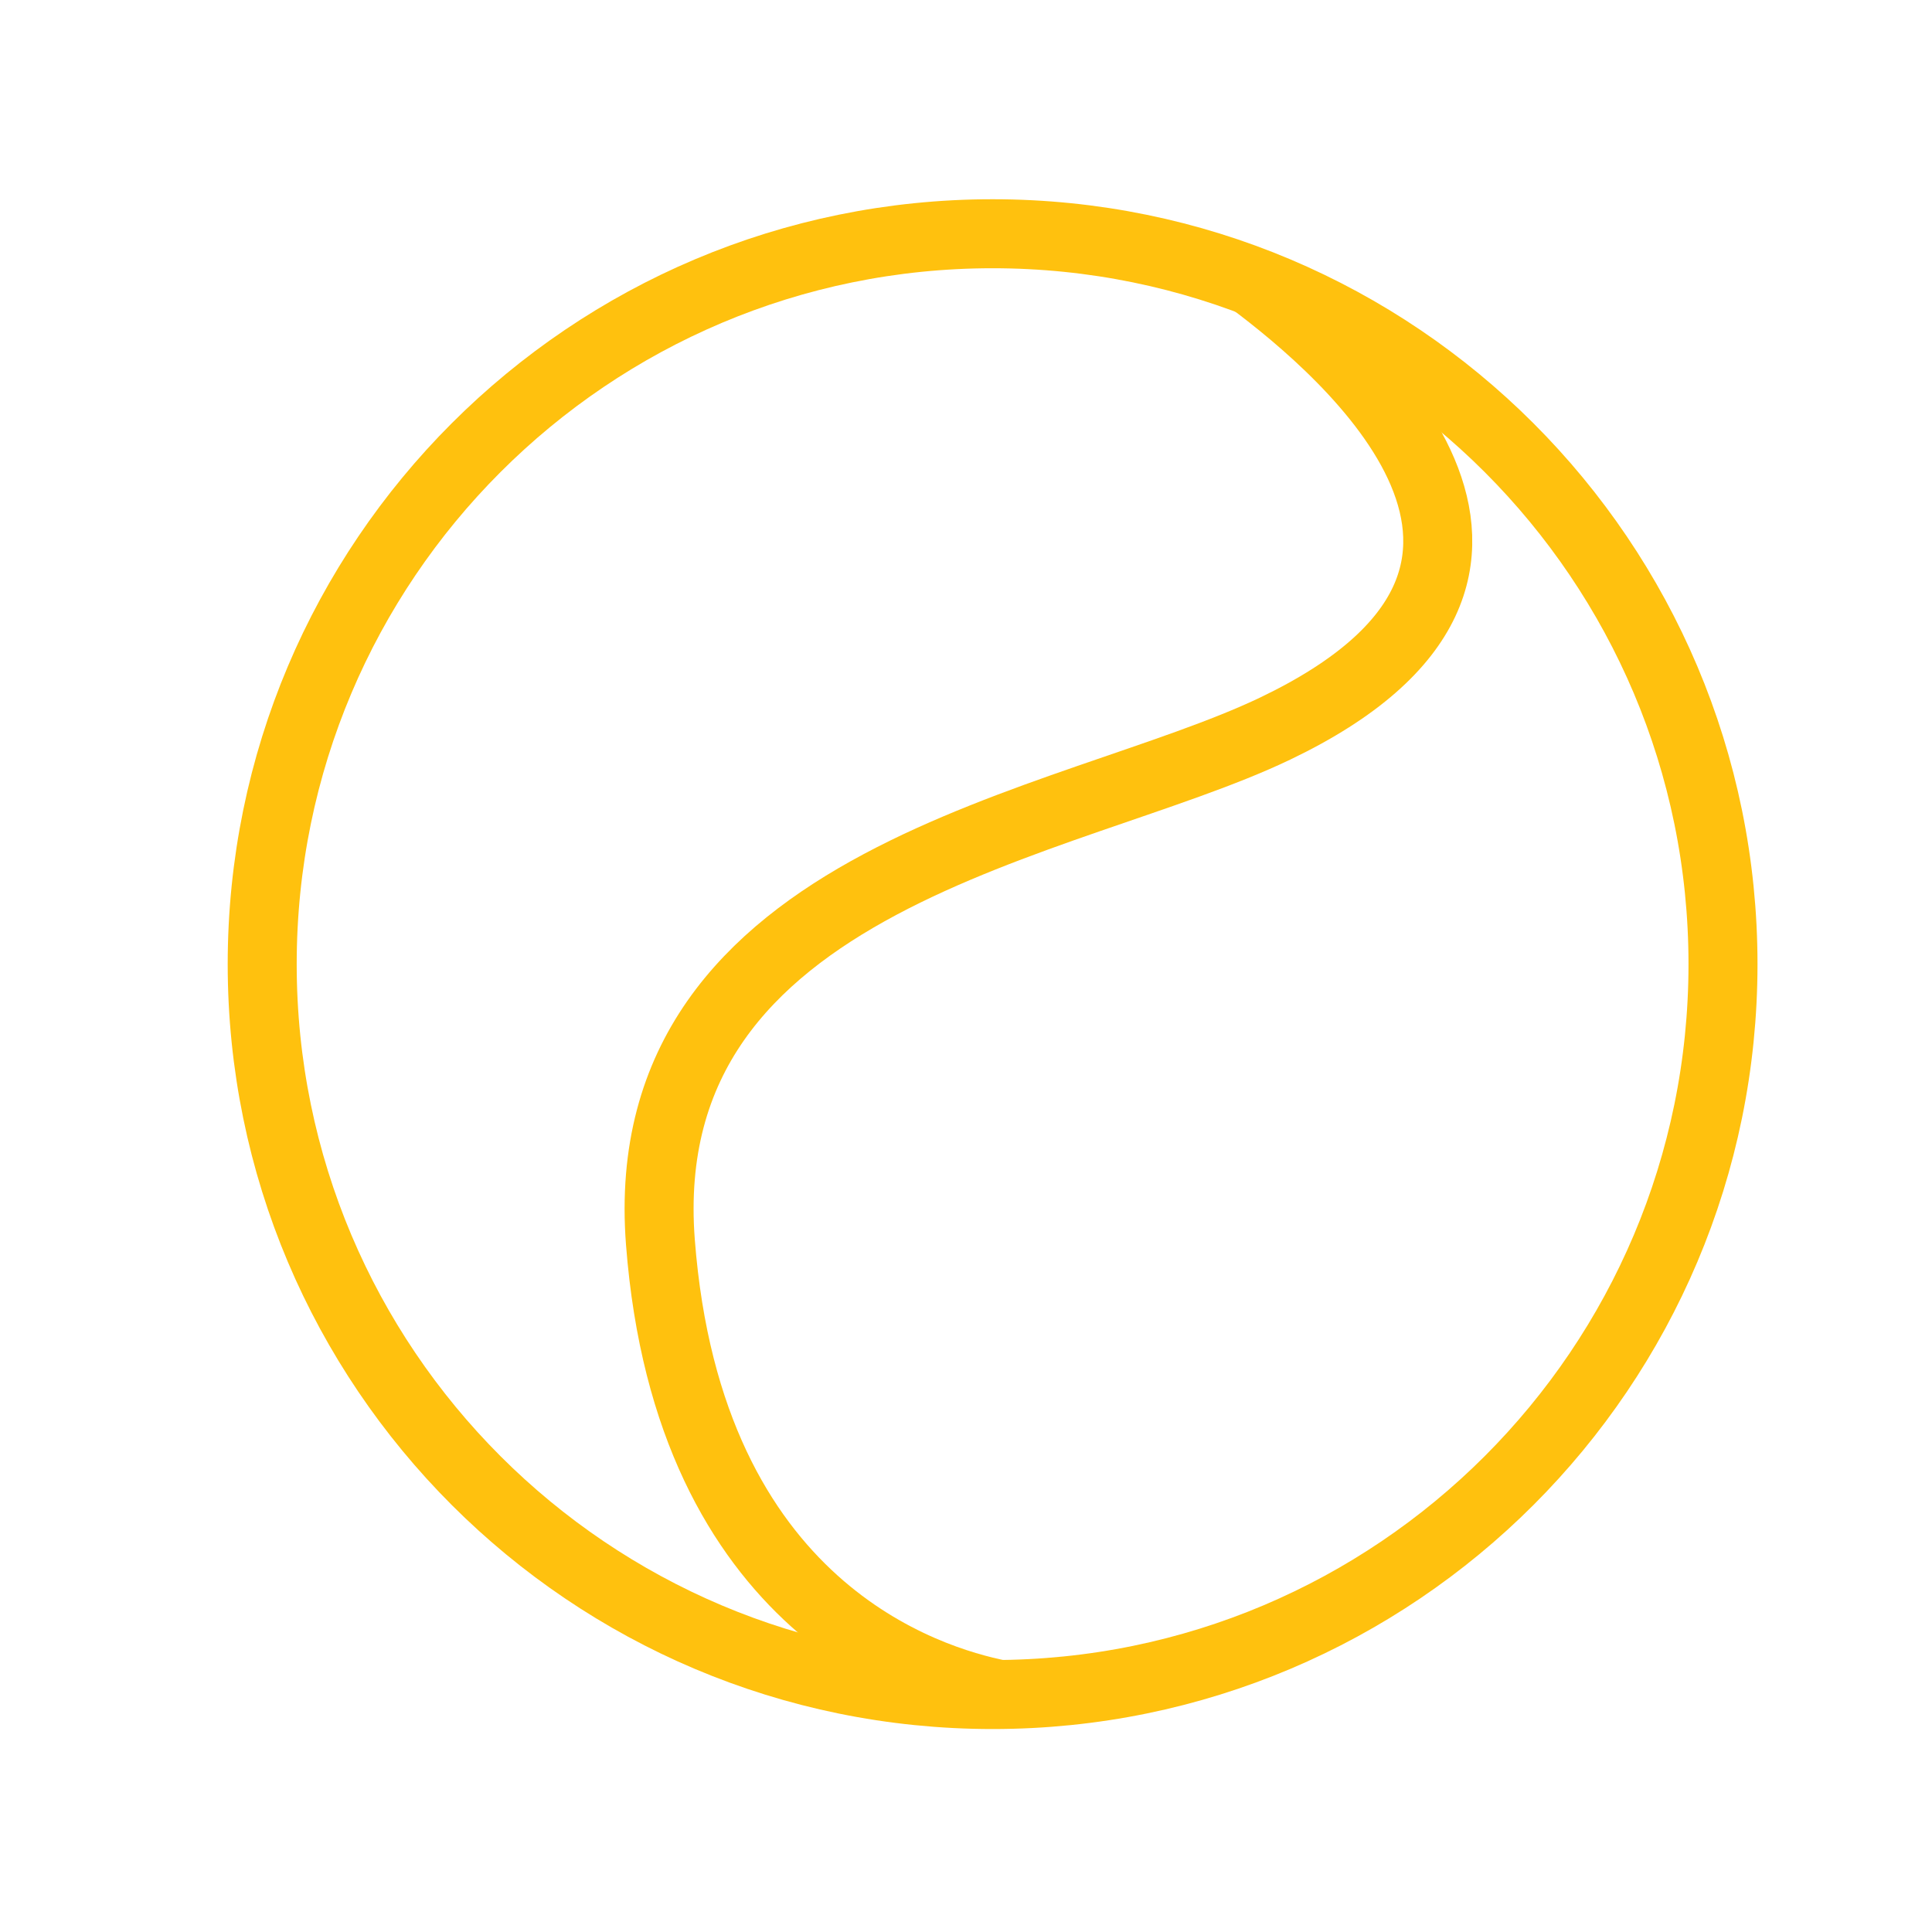
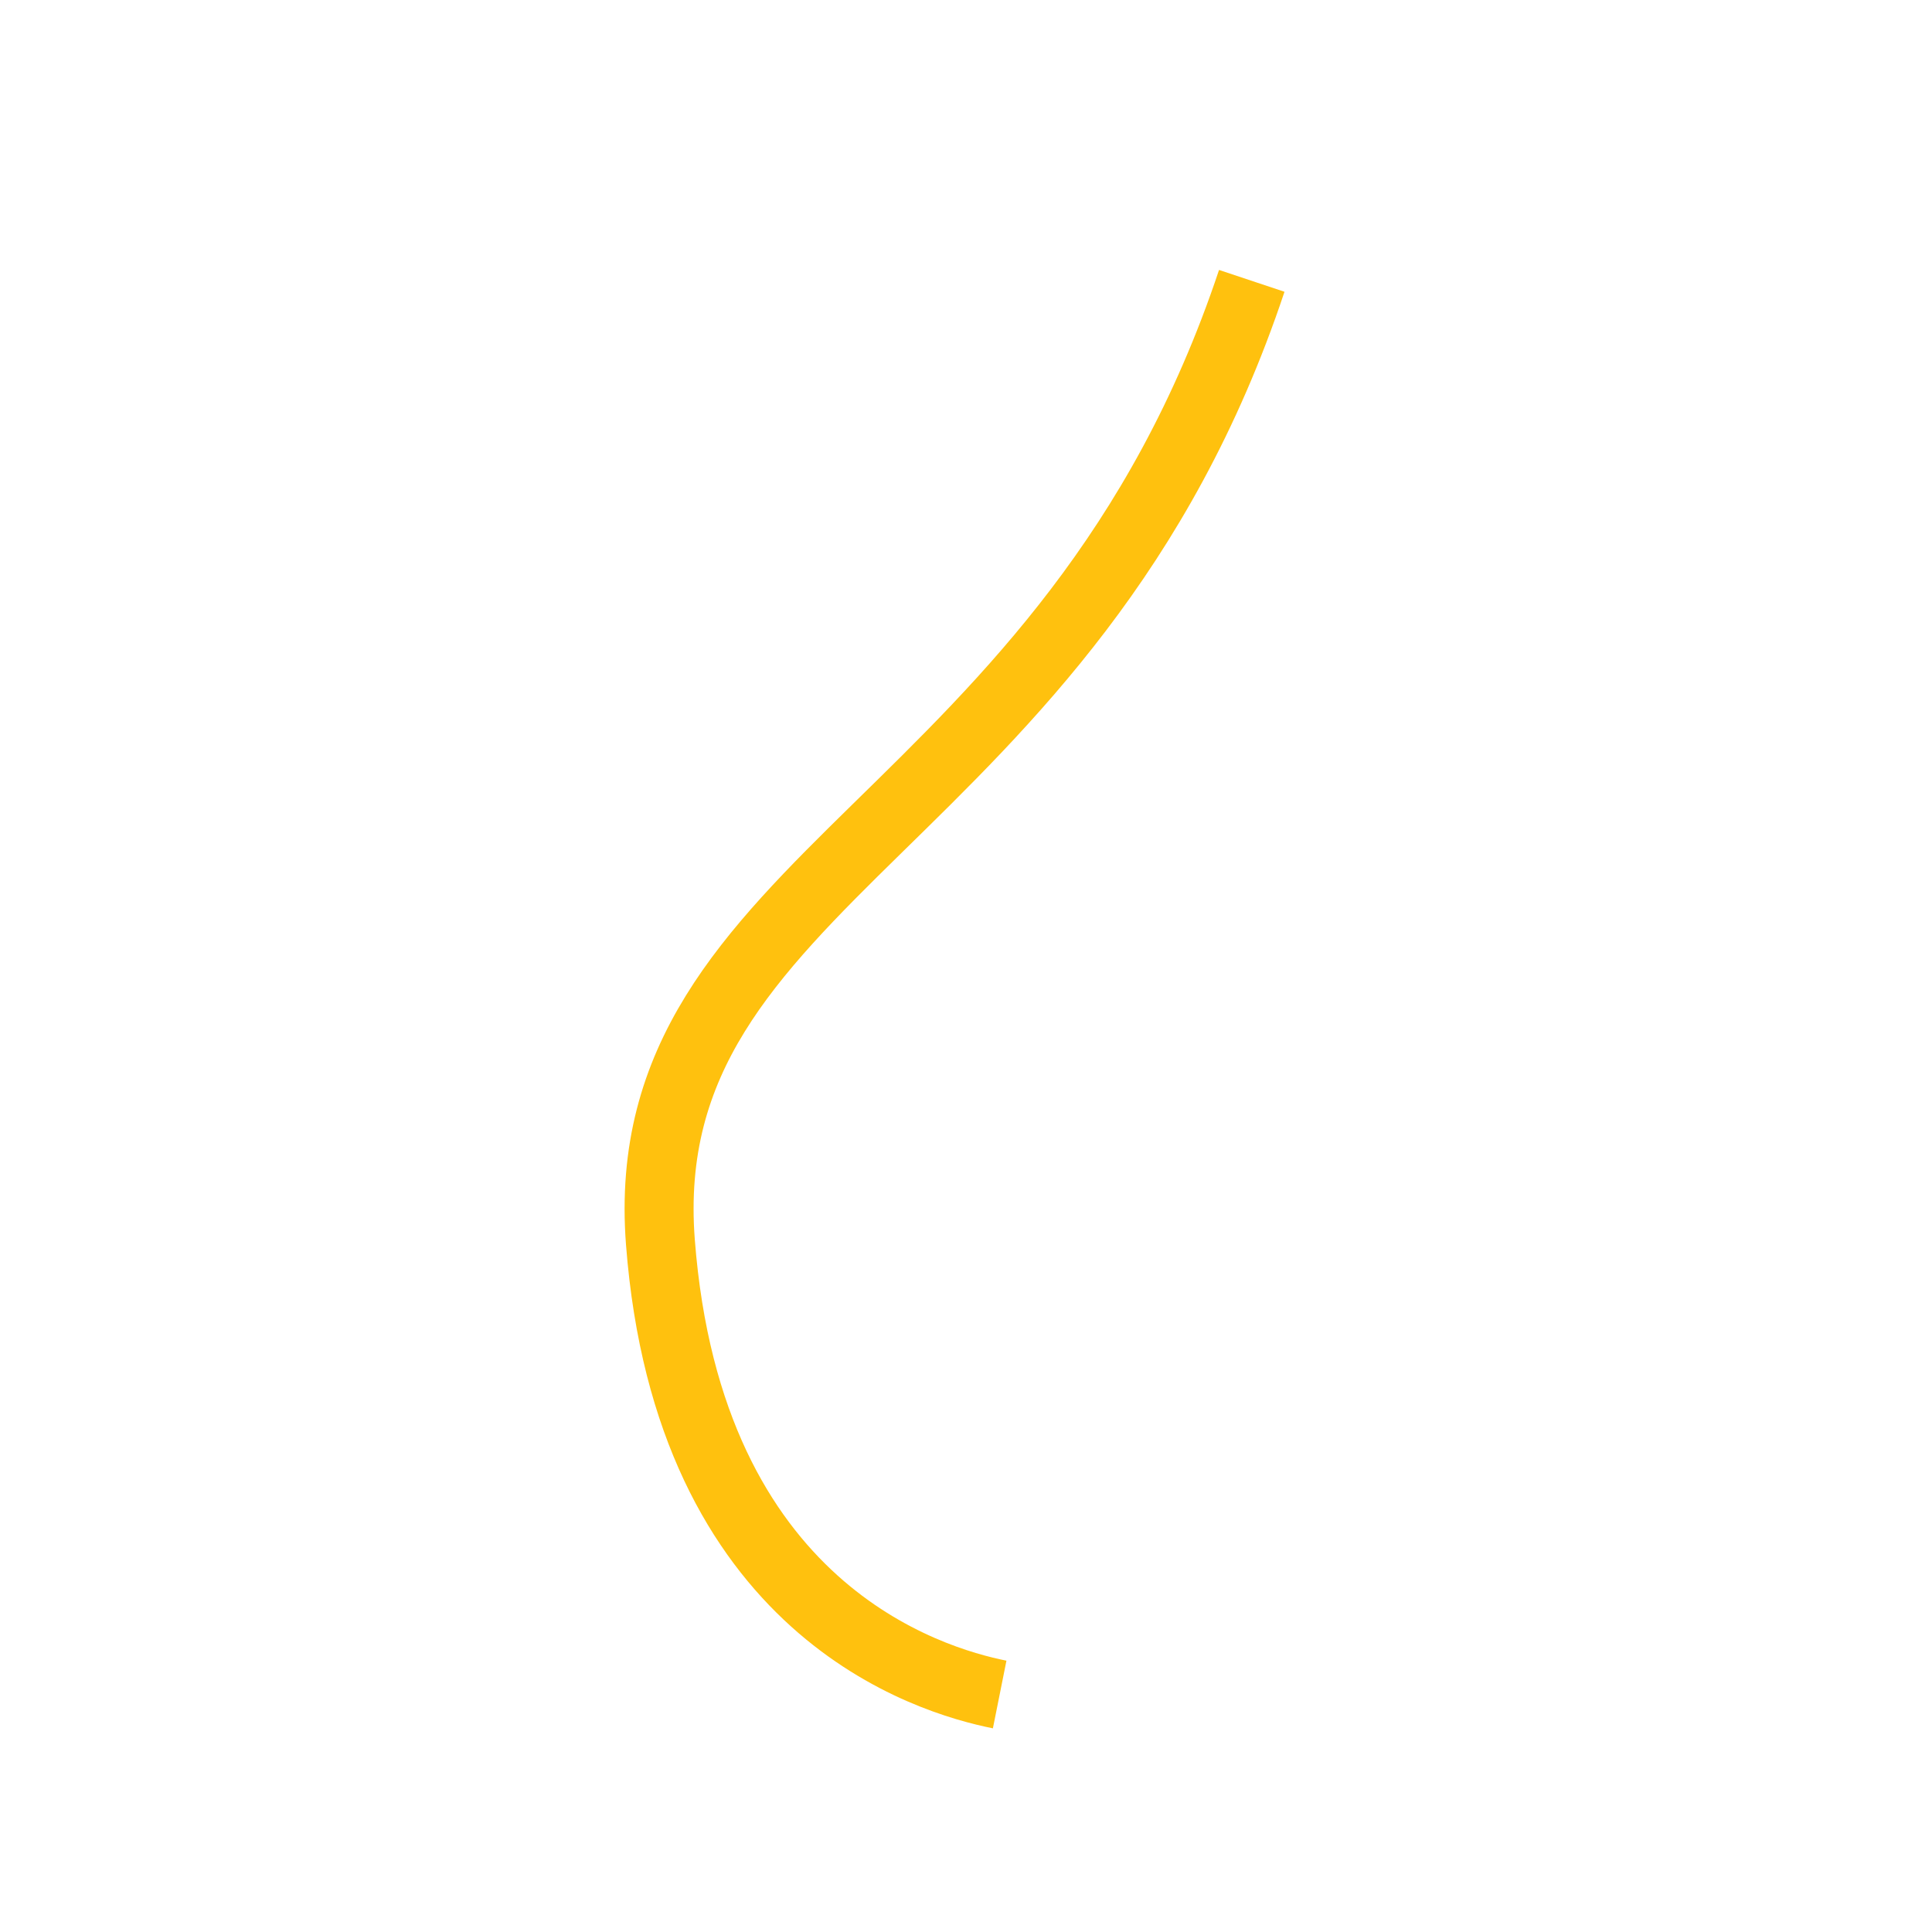
<svg xmlns="http://www.w3.org/2000/svg" width="56" height="56" viewBox="0 0 56 56" fill="none">
-   <path d="M36.283 8.141C39.015 10.189 46.527 16.537 36.966 21.116C31.001 23.973 18.323 25.35 19.142 36.004C19.962 46.658 26.928 48.706 28.976 49.116" stroke="#FFC10E" stroke-width="2" />
-   <path d="M28.771 49.117C40.463 49.117 49.942 39.638 49.942 27.946C49.942 16.254 40.463 6.775 28.771 6.775C17.079 6.775 7.6 16.254 7.6 27.946C7.6 39.638 17.079 49.117 28.771 49.117Z" stroke="#FFC10E" stroke-width="2" />
+   <path d="M36.283 8.141C31.001 23.973 18.323 25.35 19.142 36.004C19.962 46.658 26.928 48.706 28.976 49.116" stroke="#FFC10E" stroke-width="2" />
</svg>